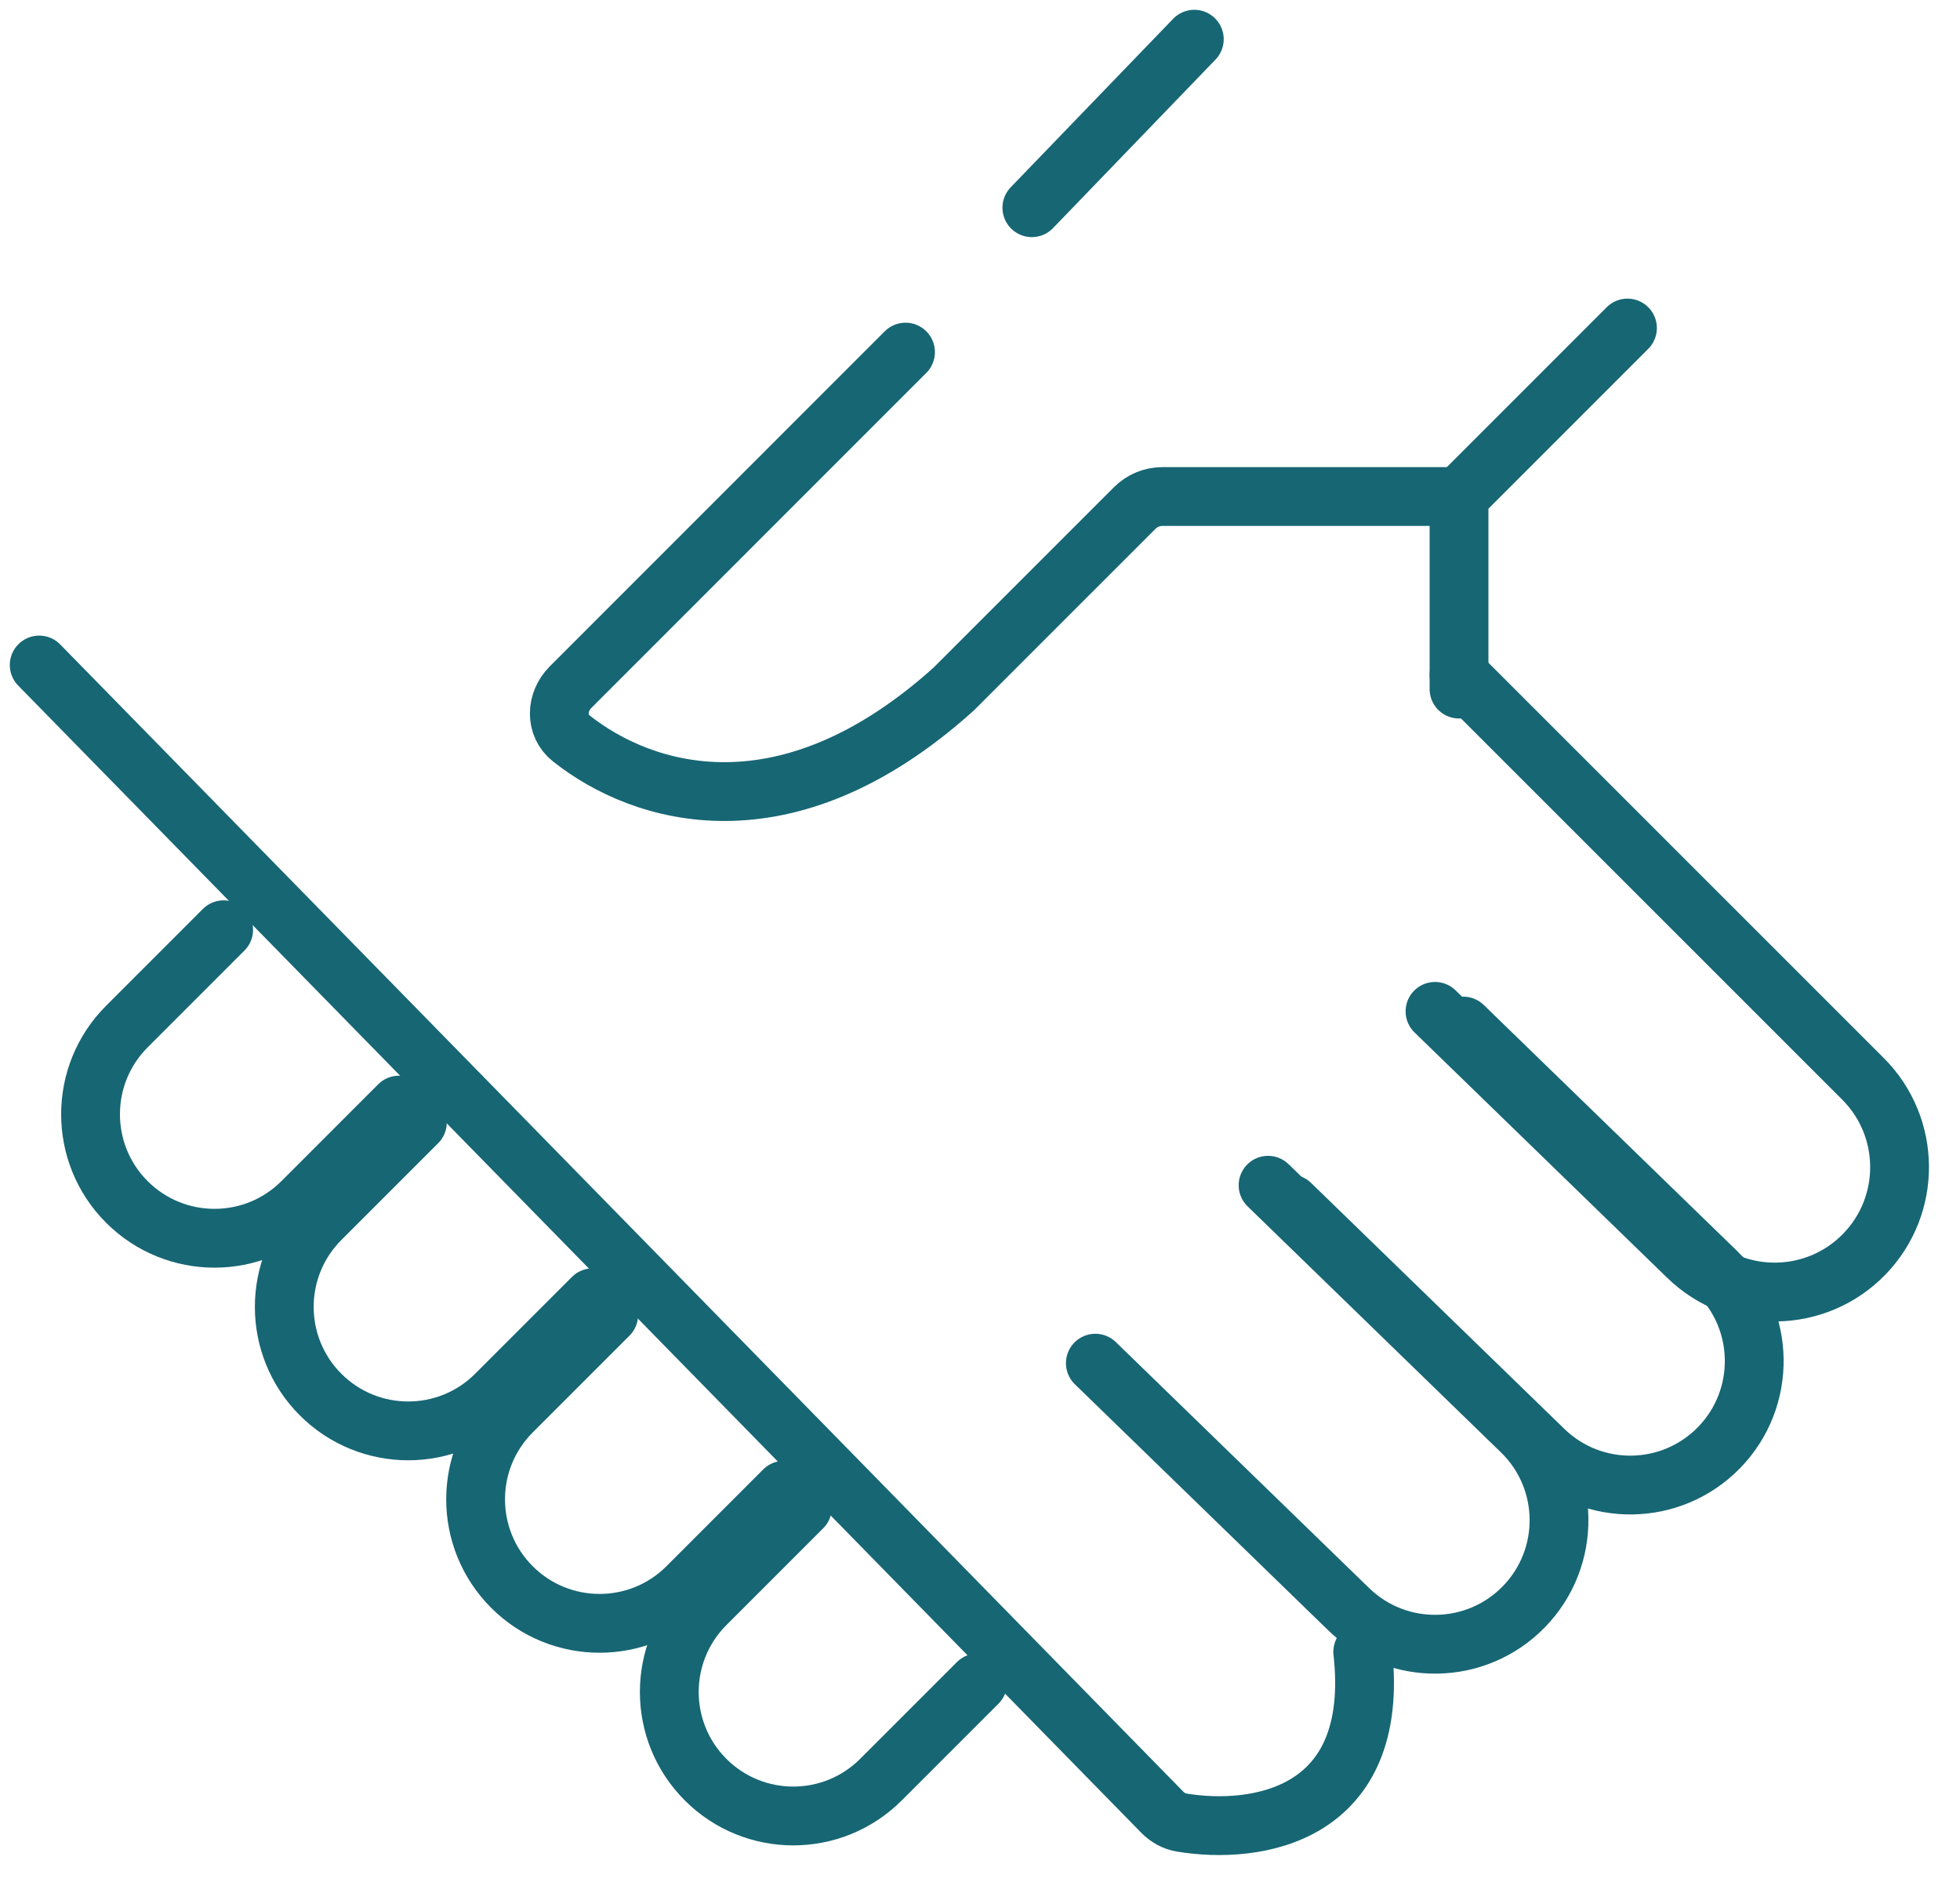
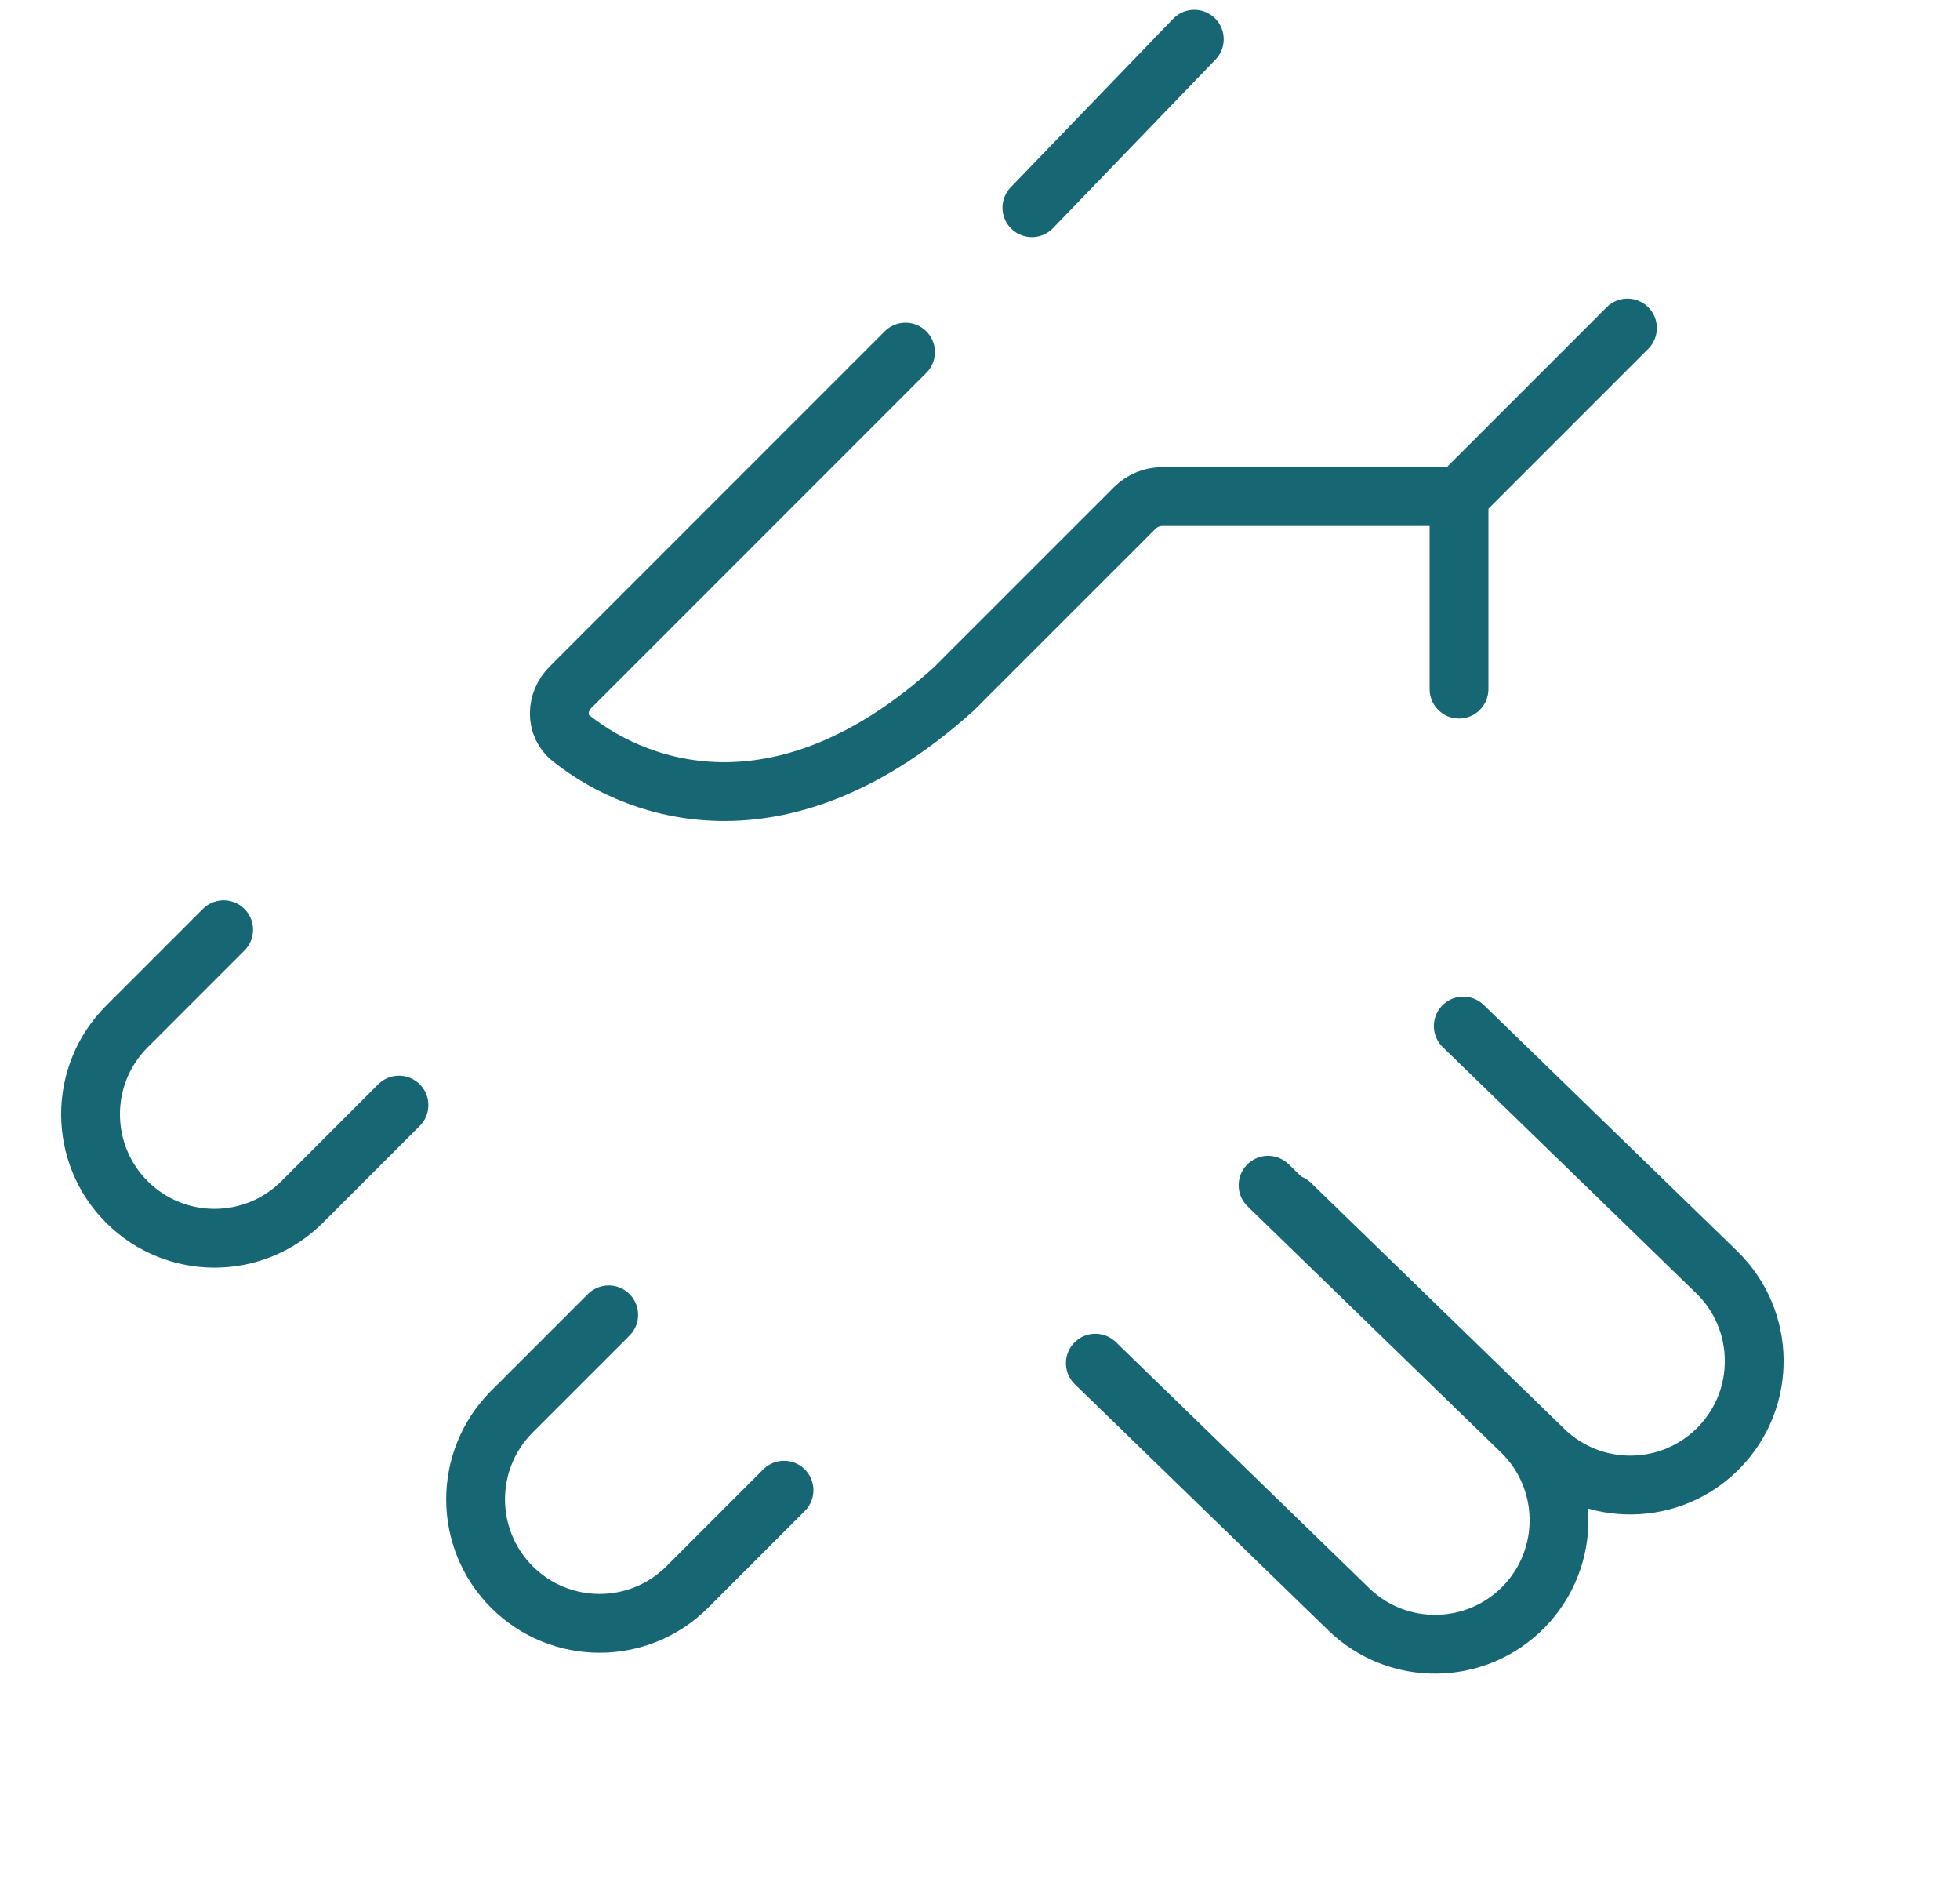
<svg xmlns="http://www.w3.org/2000/svg" width="100" height="96" viewBox="0 0 100 96" fill="none">
  <path d="M55.885 69.535L68.811 82.085C71.317 84.518 75.321 84.459 77.755 81.953V81.953C80.188 79.447 80.129 75.442 77.623 73.009L64.697 60.459" stroke="#176674" stroke-width="3" stroke-linecap="round" stroke-linejoin="round" />
  <path d="M65.845 61.415L78.771 73.965C81.277 76.398 85.281 76.339 87.715 73.833V73.833C90.148 71.327 90.089 67.322 87.583 64.889L74.657 52.339" stroke="#176674" stroke-width="3" stroke-linecap="round" stroke-linejoin="round" />
-   <path d="M73.215 51.589L86.108 64.106C88.632 66.558 92.666 66.498 95.117 63.974V63.974C97.543 61.475 97.513 57.492 95.05 55.03L74.44 34.427" stroke="#176674" stroke-width="3" stroke-linecap="round" stroke-linejoin="round" />
-   <path d="M40.939 76.896L36 81.835C33.53 84.305 33.53 88.309 36 90.779V90.779C38.47 93.25 42.475 93.25 44.945 90.779L49.884 85.841" stroke="#176674" stroke-width="3" stroke-linecap="round" stroke-linejoin="round" />
-   <path d="M21.295 57.253L16.356 62.191C13.886 64.661 13.886 68.666 16.356 71.136V71.136C18.826 73.606 22.831 73.606 25.301 71.136L30.24 66.198" stroke="#176674" stroke-width="3" stroke-linecap="round" stroke-linejoin="round" />
  <path d="M31.056 67.07L26.118 72.008C23.648 74.478 23.648 78.483 26.118 80.953V80.953C28.588 83.423 32.593 83.423 35.063 80.953L40.001 76.015" stroke="#176674" stroke-width="3" stroke-linecap="round" stroke-linejoin="round" />
  <path d="M11.411 47.426L6.472 52.365C4.002 54.835 4.002 58.84 6.472 61.31V61.31C8.942 63.78 12.947 63.78 15.417 61.31L20.356 56.371" stroke="#176674" stroke-width="3" stroke-linecap="round" stroke-linejoin="round" />
-   <path d="M2 33.922L59.291 92.431C59.562 92.708 59.905 92.905 60.287 92.968C64.086 93.596 70.461 92.656 69.528 84.261" stroke="#176674" stroke-width="3" stroke-linecap="round" stroke-linejoin="round" />
  <path d="M60.934 2L52.646 10.595M74.44 25.328H59.307C58.776 25.328 58.268 25.539 57.893 25.914L48.656 35.15C40.094 42.856 32.776 40.548 29.141 37.661C28.317 37.006 28.362 35.8 29.107 35.055L46.2 17.961M74.44 25.328L83.034 16.733M74.44 25.328V35.15" stroke="#176674" stroke-width="3" stroke-linecap="round" stroke-linejoin="round" />
</svg>